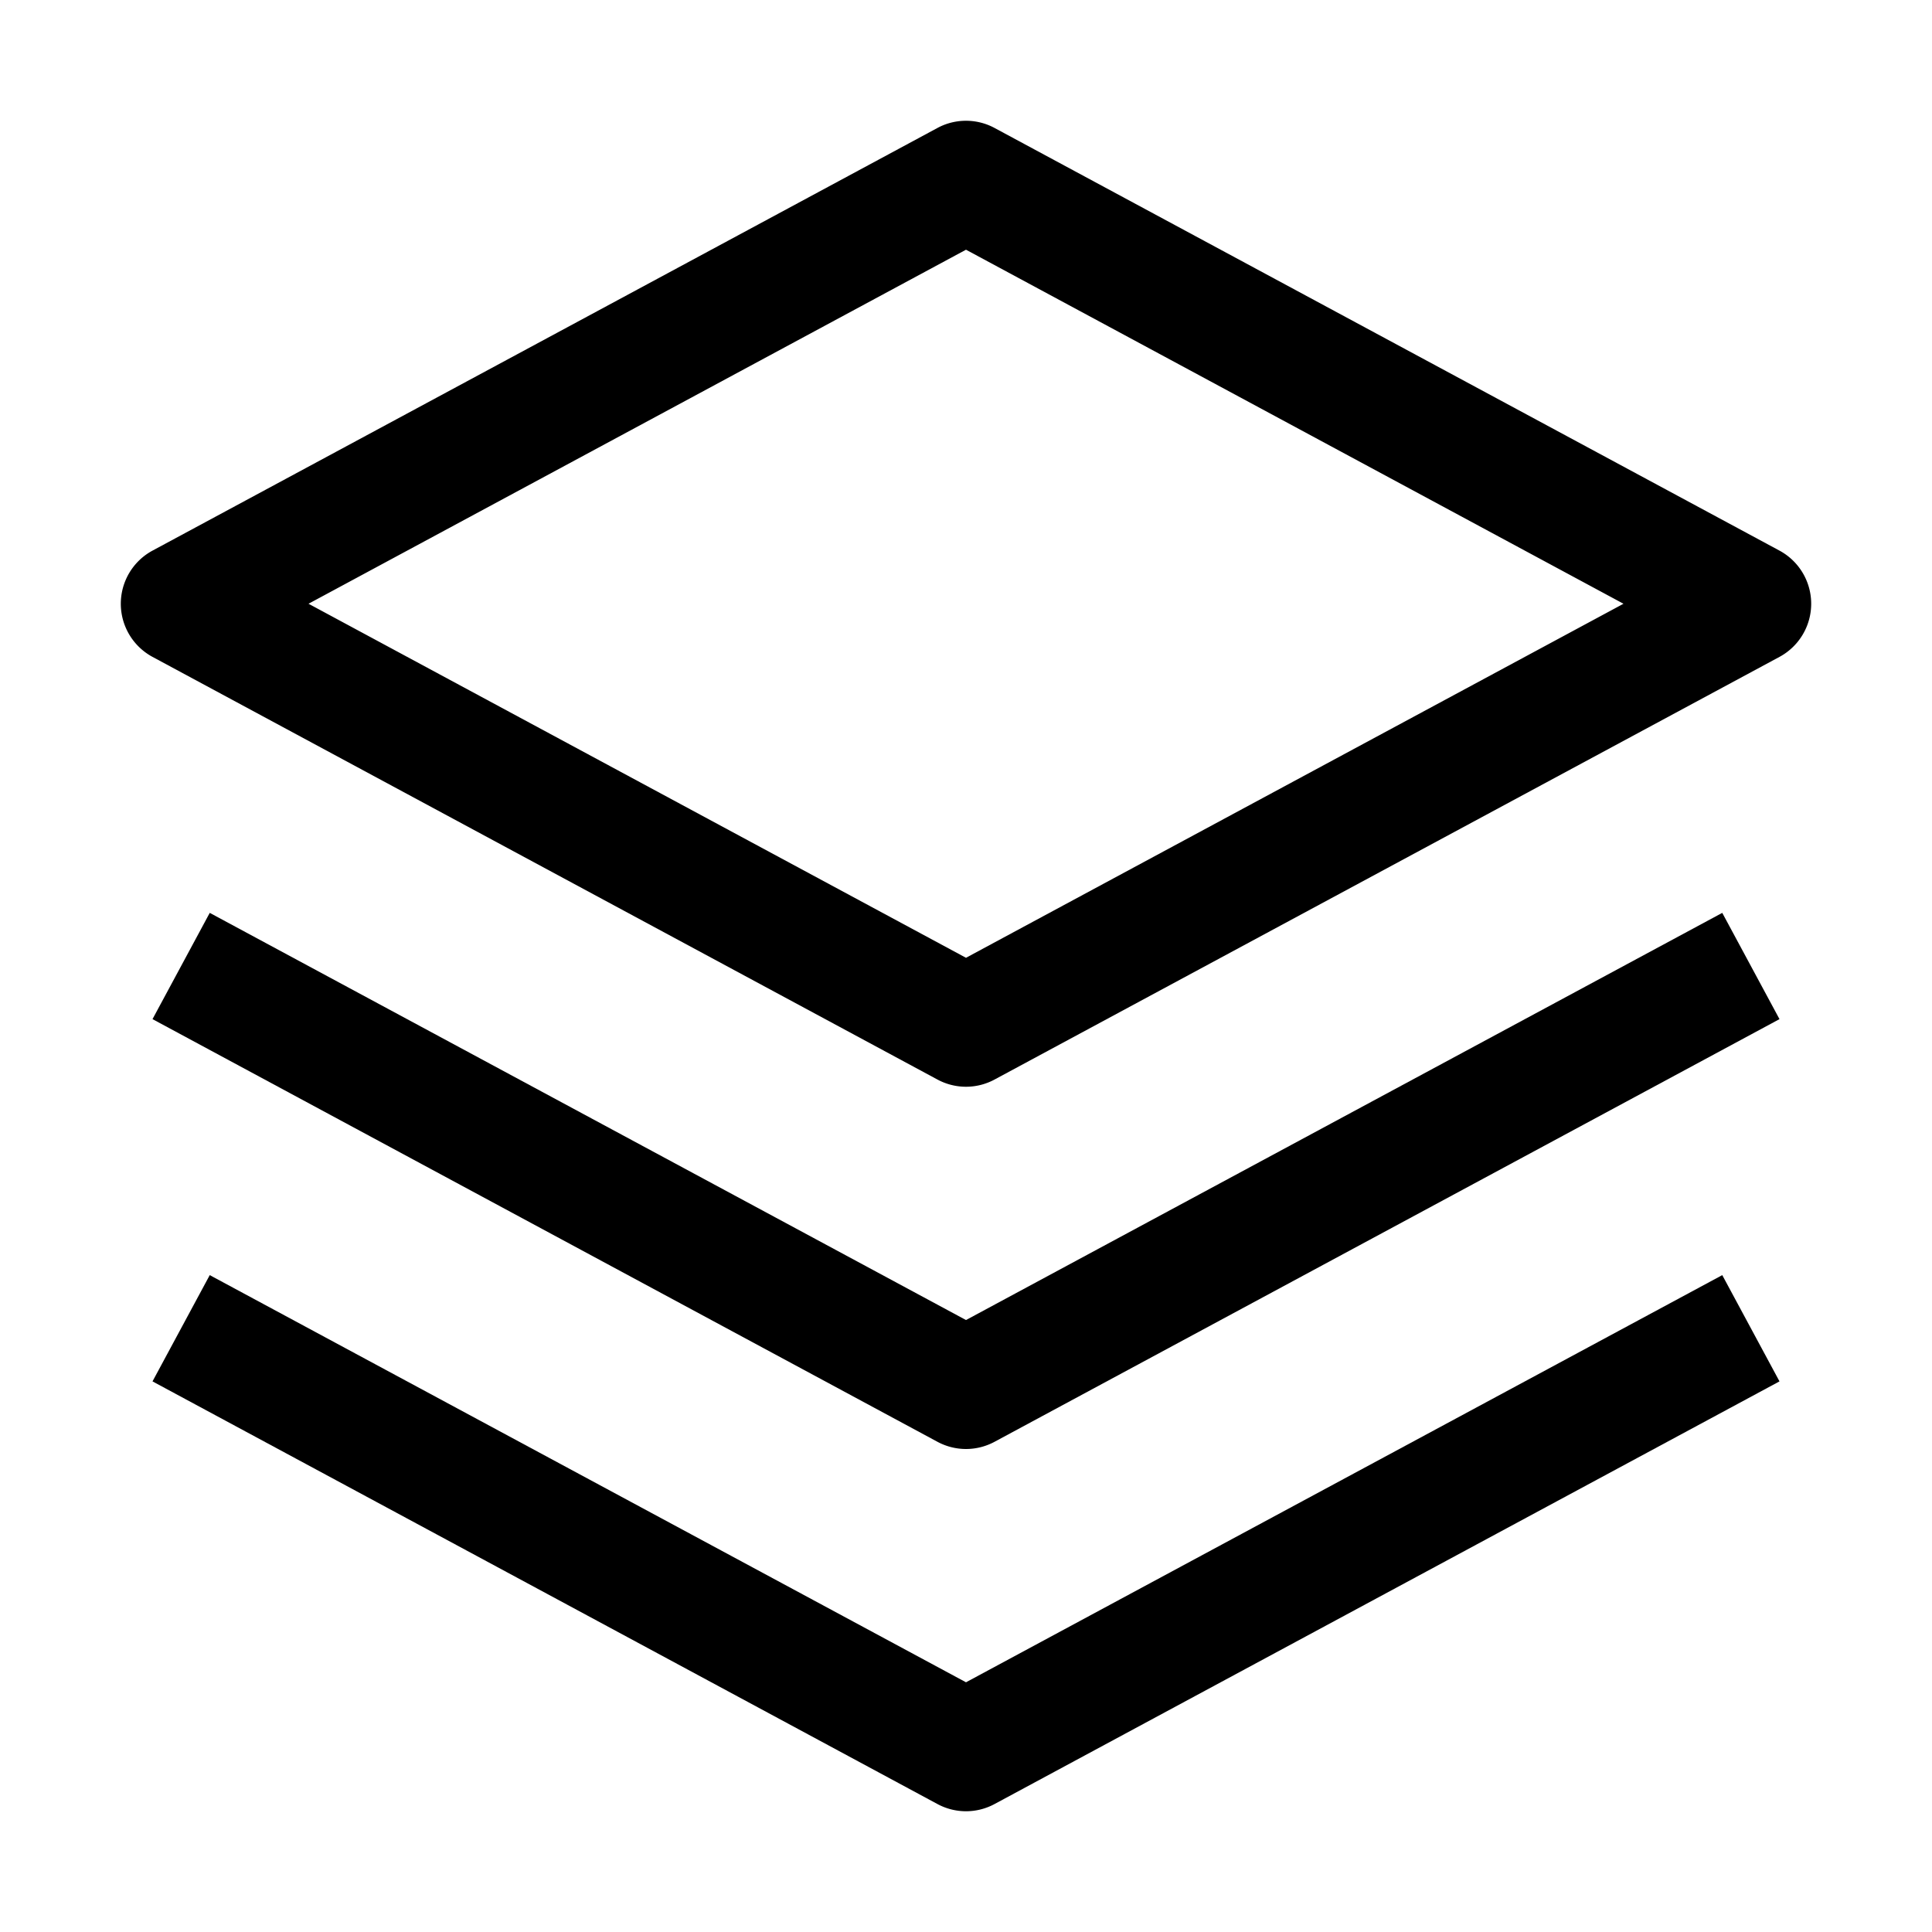
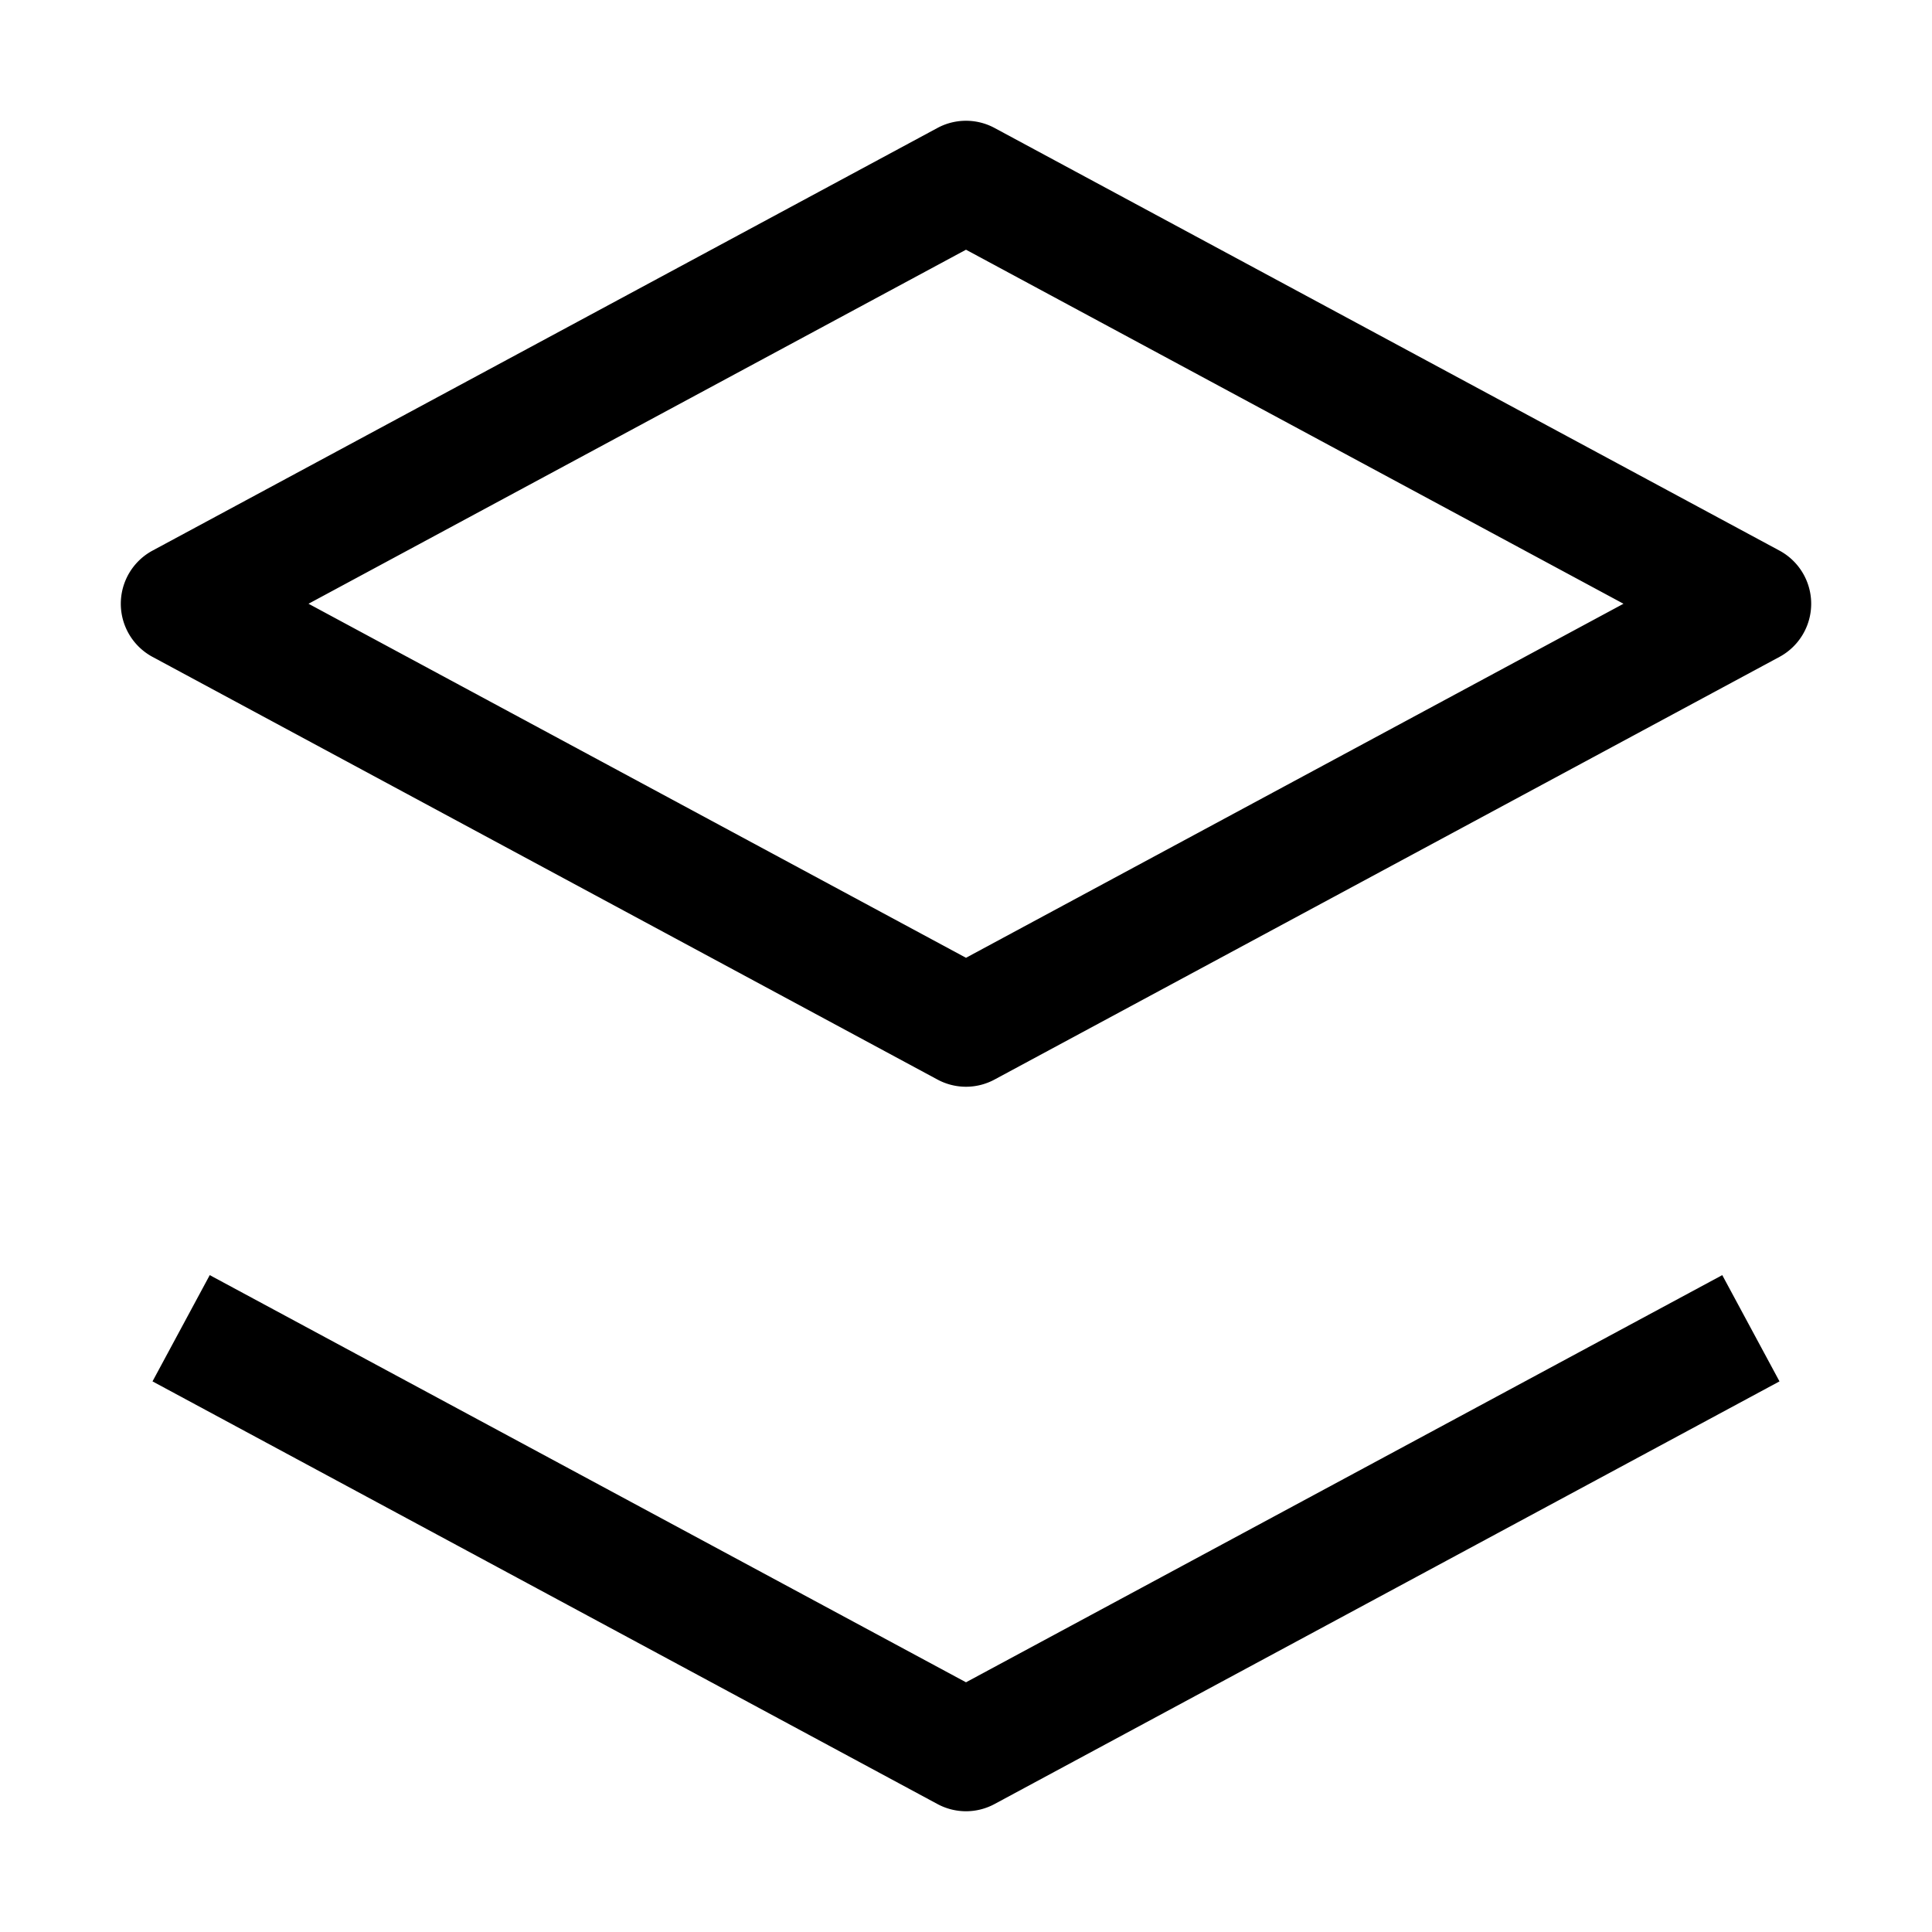
<svg xmlns="http://www.w3.org/2000/svg" width="800" height="800" viewBox="0 0 32 32">
-   <path fill="currentColor" d="M16 24a.997.997 0 0 1-.474-.12l-13-7l.948-1.76L16 21.864l12.526-6.744l.948 1.76l-13 7A.997.997 0 0 1 16 24" />
  <path fill="currentColor" d="M16 30a.997.997 0 0 1-.474-.12l-13-7l.948-1.76L16 27.864l12.526-6.744l.948 1.76l-13 7A.997.997 0 0 1 16 30m0-12a.997.997 0 0 1-.474-.12l-13-7a1 1 0 0 1 0-1.76l13-7a.998.998 0 0 1 .948 0l13 7a1 1 0 0 1 0 1.76l-13 7A.997.997 0 0 1 16 18M5.11 10L16 15.864L26.89 10L16 4.136z" />
</svg>